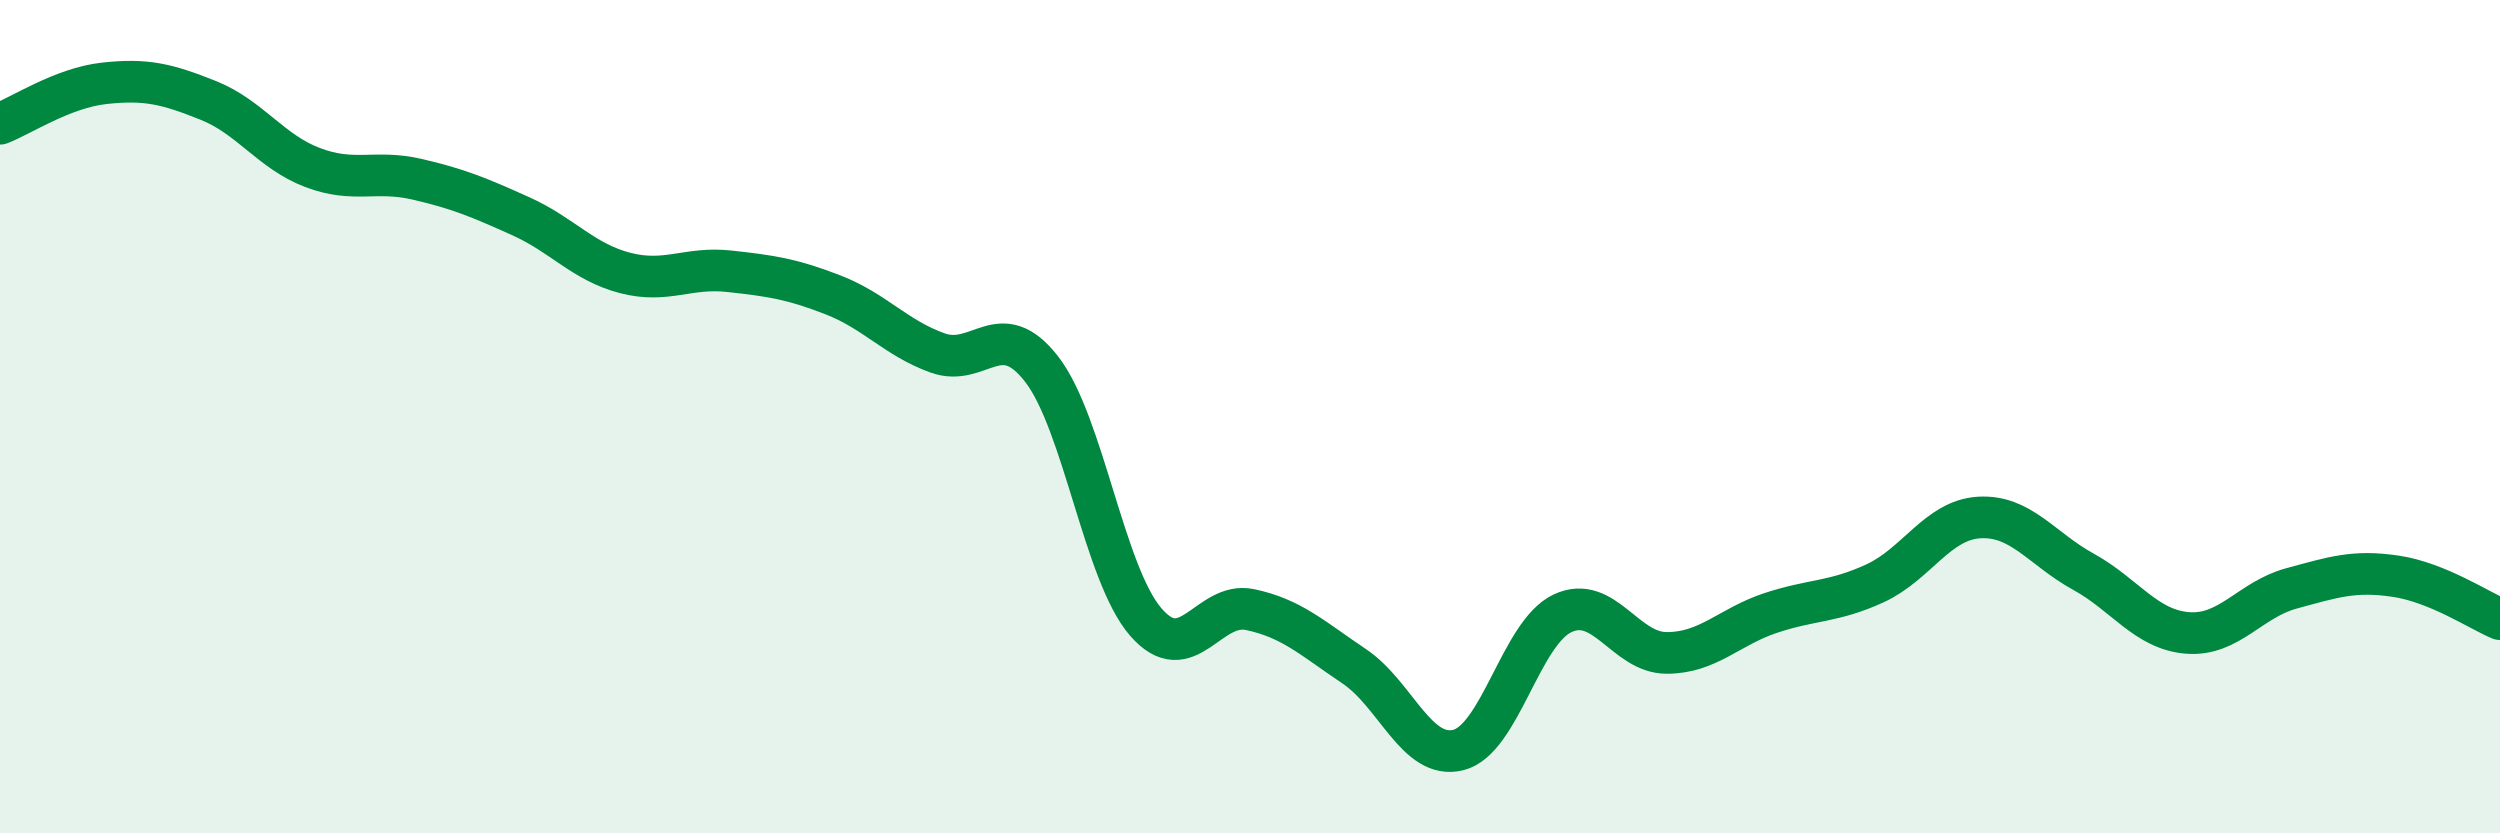
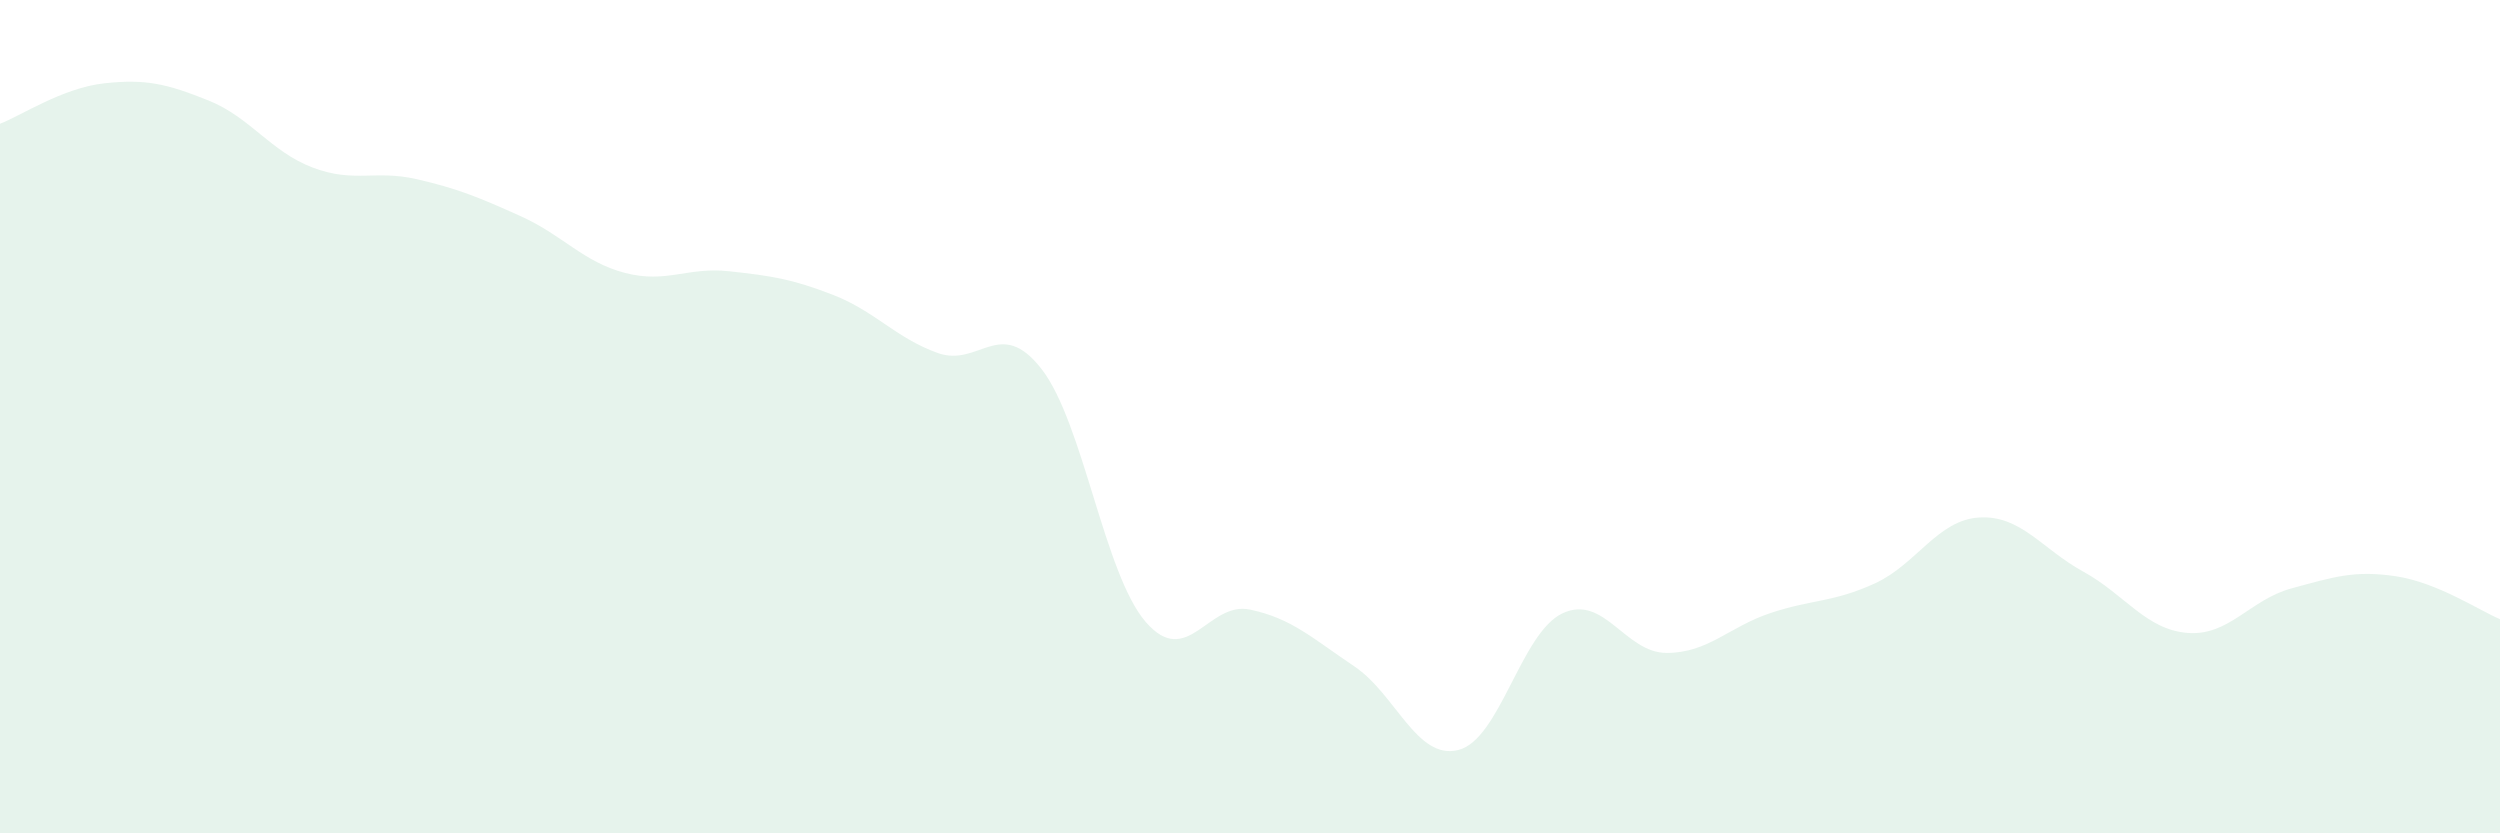
<svg xmlns="http://www.w3.org/2000/svg" width="60" height="20" viewBox="0 0 60 20">
  <path d="M 0,2.97 C 0.5,2.78 1.5,2.11 2.5,2 C 3.5,1.89 4,2.01 5,2.41 C 6,2.81 6.5,3.64 7.5,4.02 C 8.5,4.4 9,4.07 10,4.3 C 11,4.53 11.5,4.74 12.5,5.19 C 13.5,5.64 14,6.29 15,6.55 C 16,6.81 16.5,6.4 17.5,6.51 C 18.5,6.62 19,6.69 20,7.08 C 21,7.47 21.5,8.11 22.5,8.47 C 23.5,8.83 24,7.57 25,8.86 C 26,10.15 26.5,13.78 27.5,14.93 C 28.5,16.08 29,14.42 30,14.63 C 31,14.84 31.5,15.32 32.5,15.99 C 33.5,16.66 34,18.25 35,18 C 36,17.75 36.5,15.19 37.5,14.72 C 38.5,14.25 39,15.67 40,15.67 C 41,15.67 41.5,15.04 42.5,14.71 C 43.5,14.38 44,14.46 45,14 C 46,13.54 46.5,12.48 47.5,12.42 C 48.5,12.36 49,13.17 50,13.72 C 51,14.27 51.5,15.11 52.5,15.19 C 53.5,15.27 54,14.39 55,14.12 C 56,13.85 56.5,13.68 57.5,13.83 C 58.5,13.98 59.5,14.65 60,14.86L60 20L0 20Z" fill="#008740" opacity="0.1" stroke-linecap="round" stroke-linejoin="round" />
-   <path d="M 0,2.97 C 0.5,2.78 1.5,2.11 2.5,2 C 3.5,1.89 4,2.01 5,2.41 C 6,2.81 6.5,3.64 7.5,4.02 C 8.5,4.4 9,4.07 10,4.3 C 11,4.53 11.5,4.74 12.5,5.19 C 13.5,5.64 14,6.29 15,6.55 C 16,6.81 16.5,6.4 17.5,6.51 C 18.5,6.62 19,6.69 20,7.08 C 21,7.47 21.5,8.11 22.5,8.47 C 23.5,8.83 24,7.57 25,8.86 C 26,10.15 26.5,13.78 27.5,14.93 C 28.5,16.08 29,14.42 30,14.63 C 31,14.84 31.5,15.32 32.5,15.99 C 33.5,16.66 34,18.25 35,18 C 36,17.75 36.5,15.19 37.5,14.72 C 38.5,14.25 39,15.67 40,15.67 C 41,15.67 41.5,15.04 42.5,14.71 C 43.5,14.38 44,14.46 45,14 C 46,13.54 46.5,12.48 47.5,12.42 C 48.5,12.36 49,13.17 50,13.72 C 51,14.27 51.5,15.11 52.5,15.19 C 53.5,15.27 54,14.39 55,14.12 C 56,13.85 56.5,13.68 57.5,13.83 C 58.5,13.98 59.5,14.65 60,14.86" stroke="#008740" stroke-width="1" fill="none" stroke-linecap="round" stroke-linejoin="round" />
</svg>